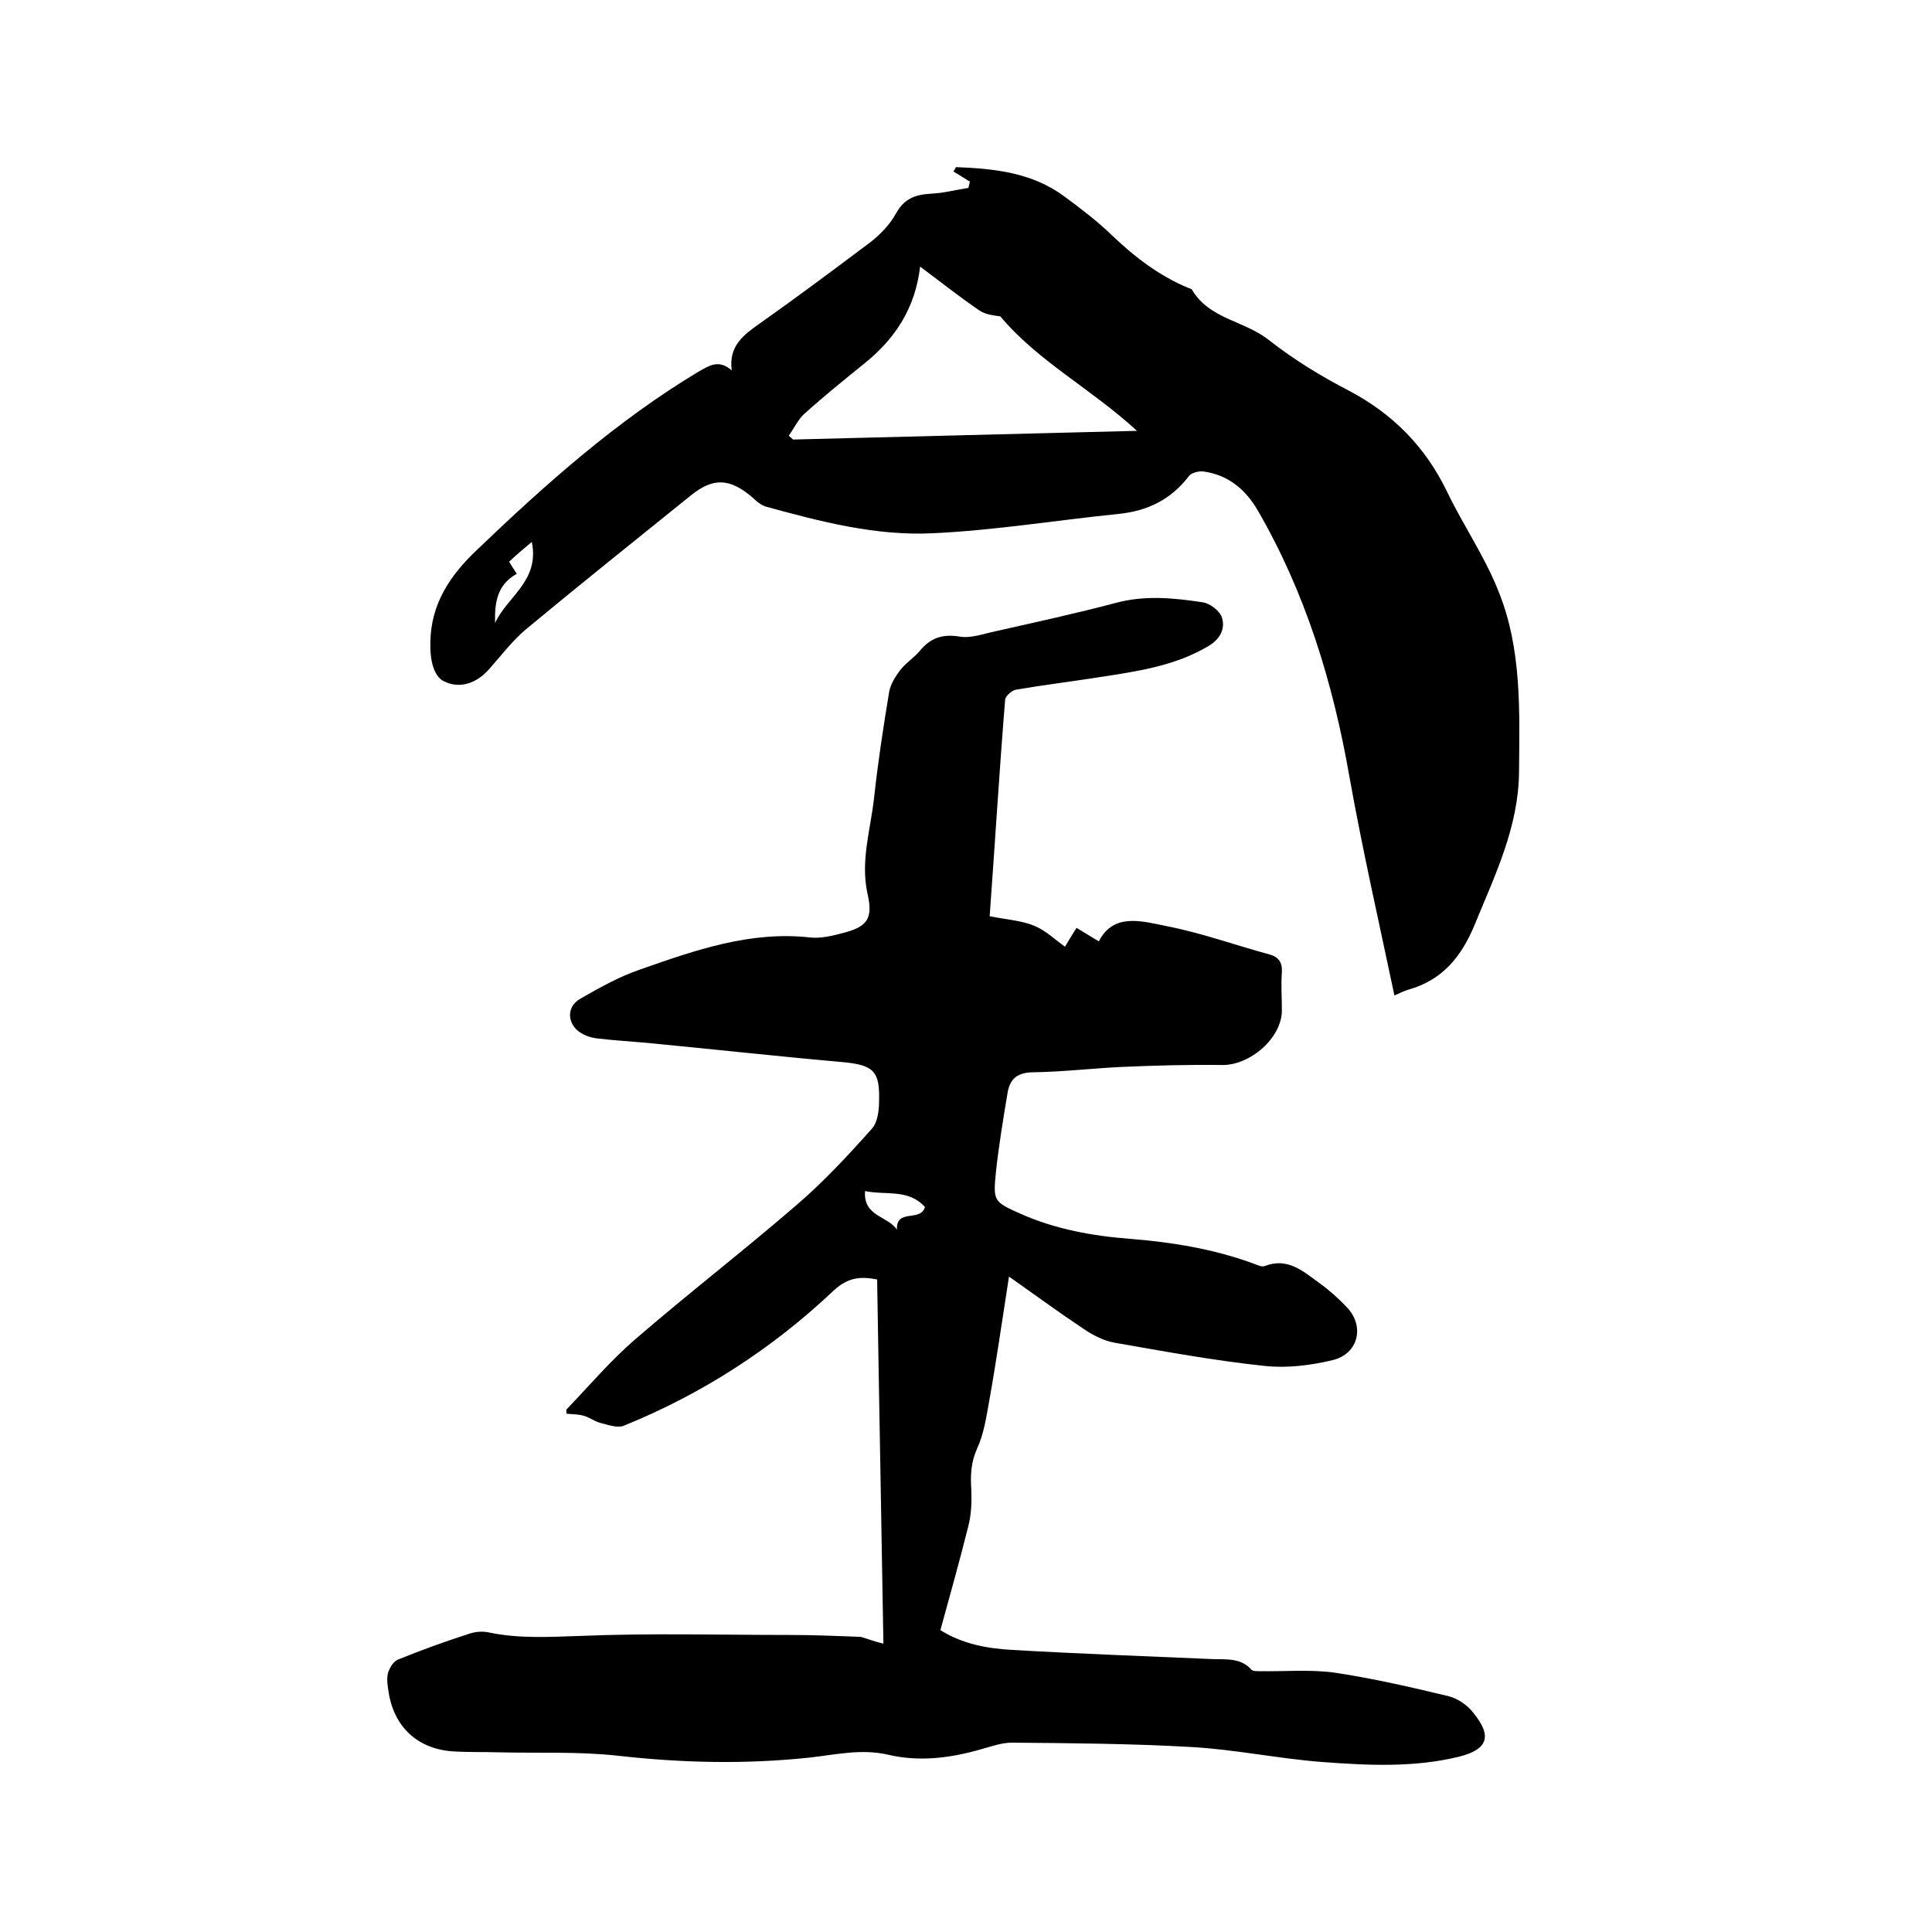
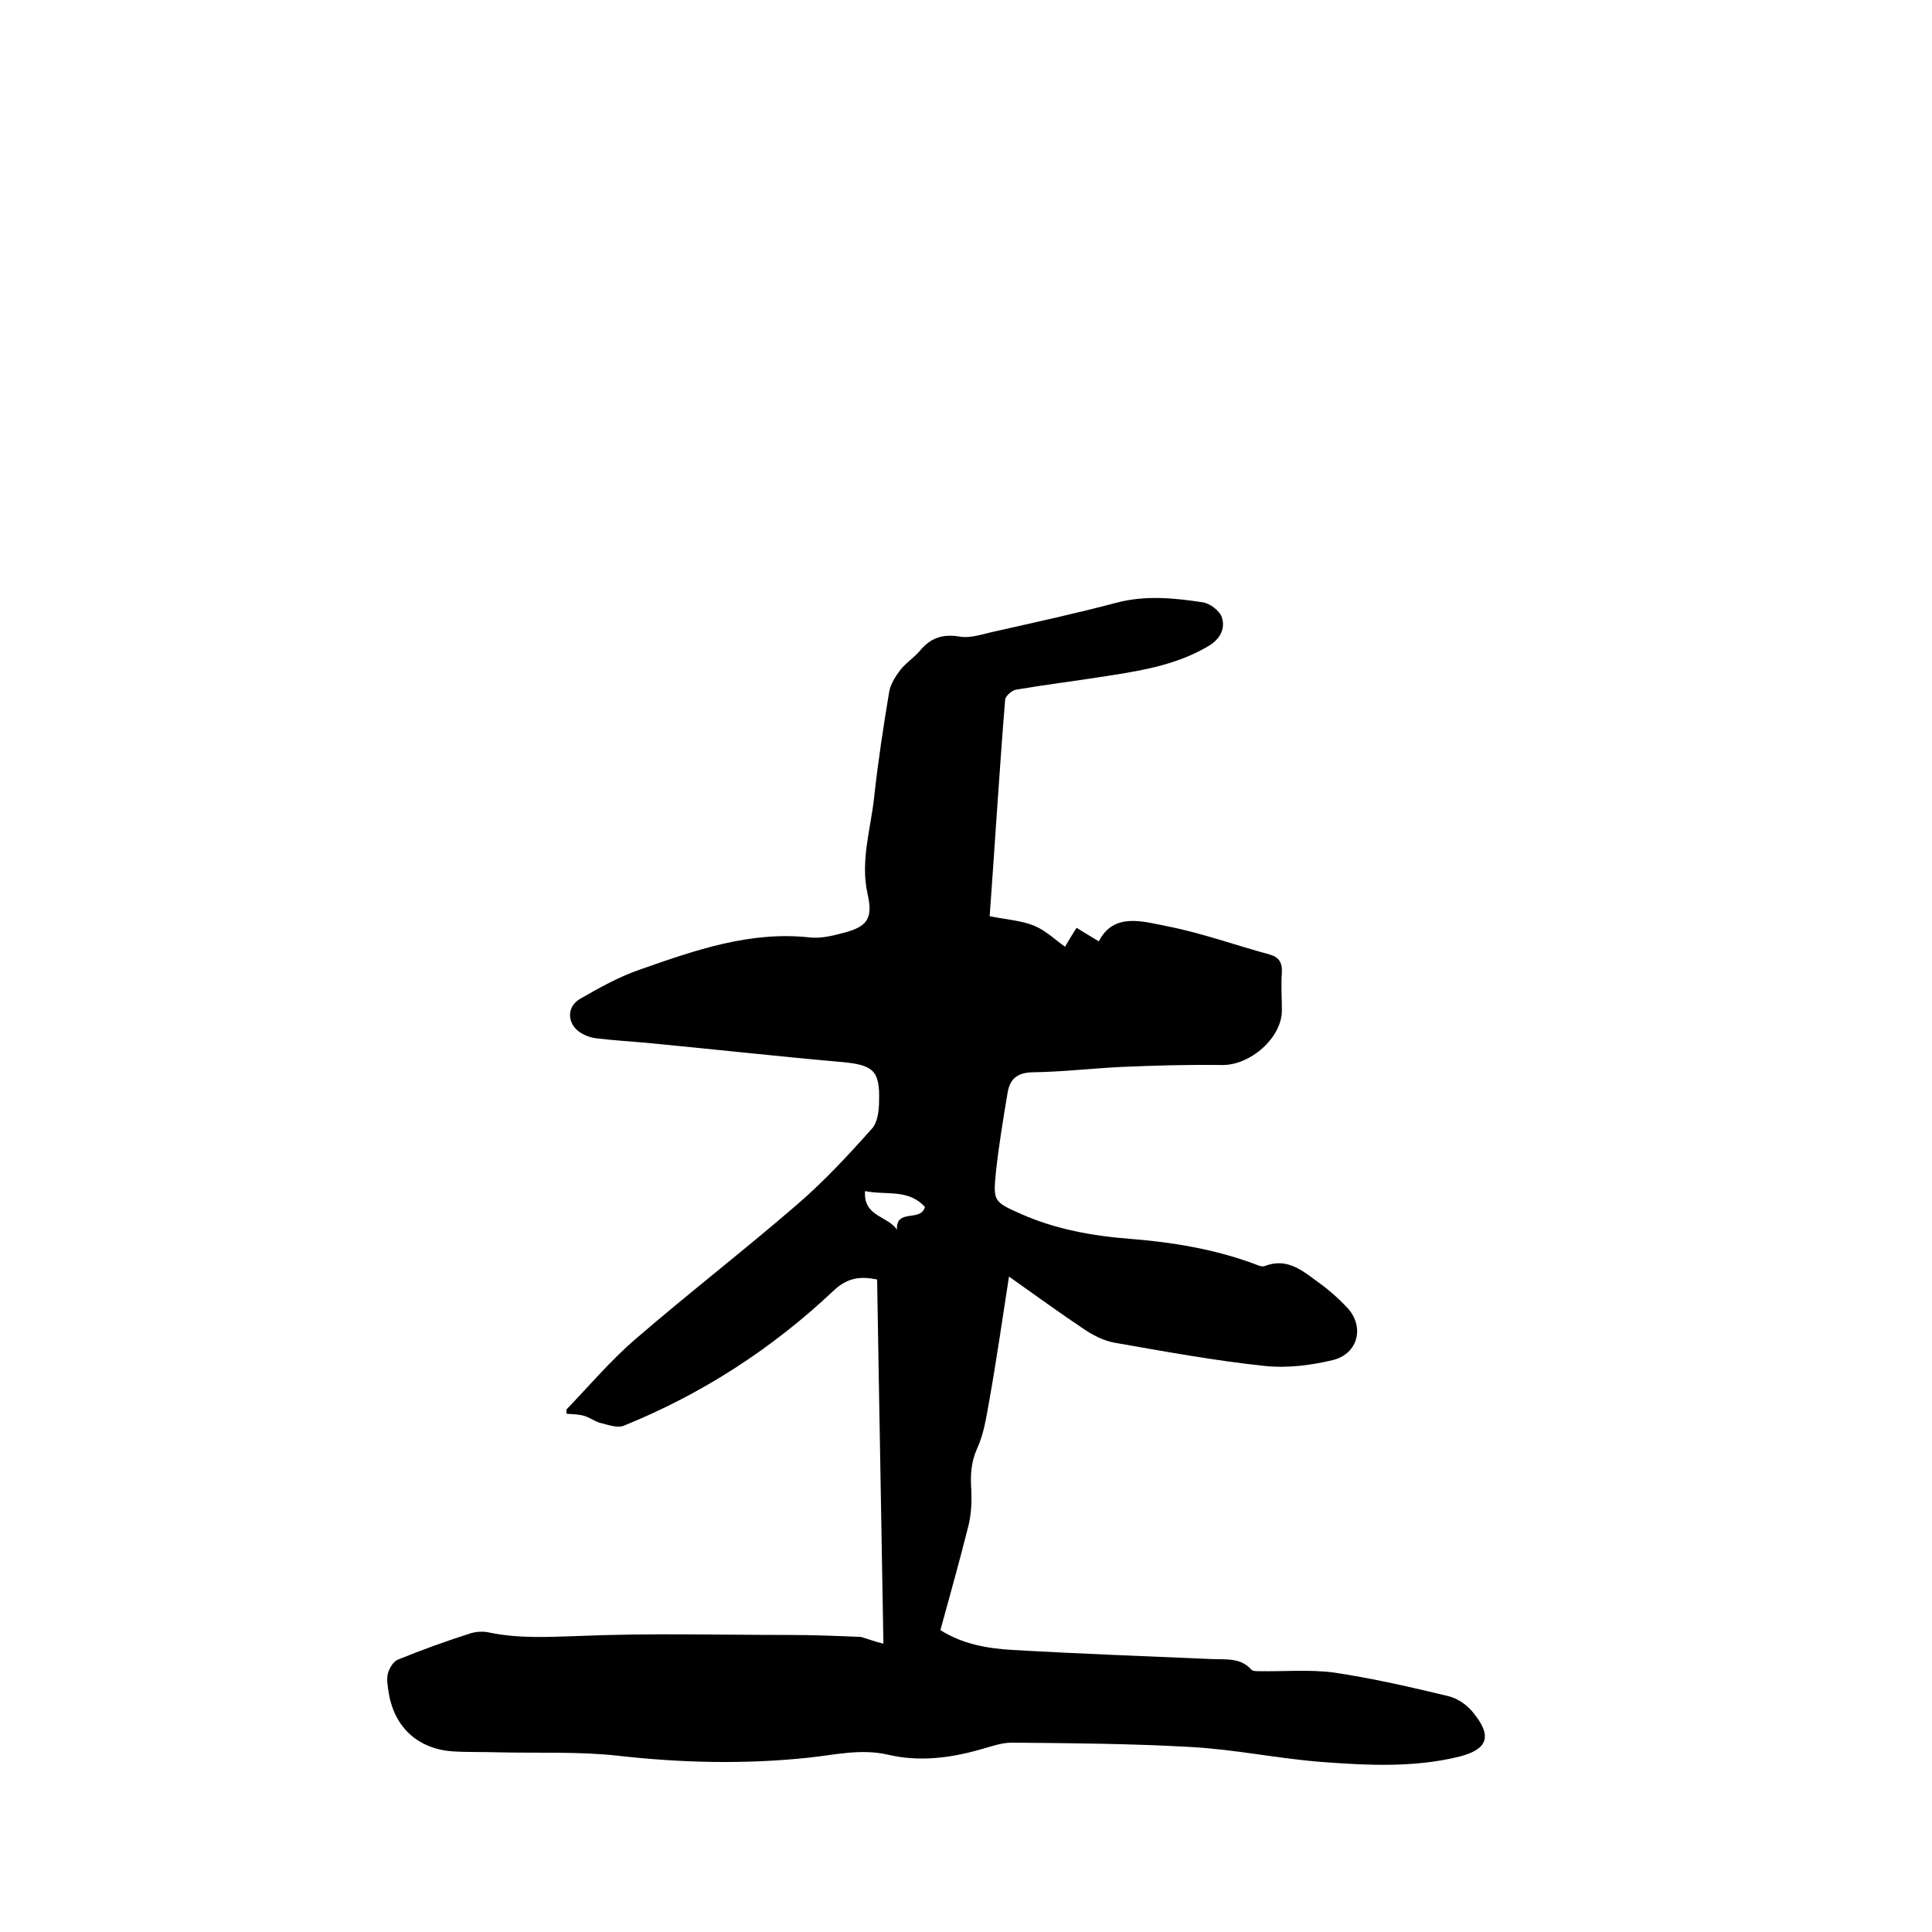
<svg xmlns="http://www.w3.org/2000/svg" enable-background="new 0 0 400 400" viewBox="0 0 400 400">
  <path d="m182.9 340.3c-.4-24.9-.9-50.1-1.3-75.4-3.5-.7-6.1-.4-9 2.3-12.7 12-27.2 21.4-43.5 28-1.3.5-3.2-.2-4.8-.6-1.2-.3-2.3-1.2-3.5-1.5-1.1-.3-2.3-.3-3.5-.4 0-.3-.1-.7 0-.9 4.7-4.9 9.1-10.1 14.2-14.5 11-9.5 22.4-18.3 33.4-27.8 5.6-4.8 10.7-10.3 15.6-15.8 1.2-1.3 1.5-3.8 1.5-5.7.2-6.3-1.2-7.5-7.5-8.1-13.6-1.2-27.1-2.7-40.7-4-3.4-.3-6.7-.5-10.1-.9-1-.1-2.1-.4-3-.9-3.2-1.6-3.7-5.5-.6-7.3 4-2.3 8.1-4.6 12.5-6.1 11.4-4 22.8-8 35.2-6.6 2.1.2 4.4-.3 6.6-.9 5.2-1.3 6.4-3 5.2-8.2-1.5-6.9.7-13.4 1.4-20.1.8-7.3 1.9-14.5 3.1-21.7.3-1.6 1.3-3.2 2.4-4.6s2.7-2.4 3.9-3.8c2.2-2.7 4.7-3.6 8.3-3 2.3.4 5-.6 7.4-1.1 8.4-1.9 16.7-3.7 25-5.9 6-1.6 12-1 17.9-.1 1.5.2 3.6 1.8 4 3.2.7 2.3-.4 4.4-2.7 5.8-7 4.2-14.9 5.3-22.7 6.5-5.7.9-11.5 1.6-17.3 2.6-.9.2-2.2 1.4-2.2 2.1-1.2 14.8-2.1 29.7-3.2 44.8 3.6.7 6.7.9 9.3 2 2.4 1 4.4 3 6.3 4.3.9-1.5 1.6-2.7 2.4-3.9 1.5.9 2.9 1.8 4.6 2.8 3.1-6.1 9.2-4.1 14.3-3.1 7.1 1.4 14 3.9 21 5.8 1.9.5 2.7 1.6 2.6 3.7-.2 2.6 0 5.3 0 7.9 0 5.7-6.6 11.4-12.4 11.3-7-.1-13.9.1-20.9.4-6 .3-12 1-18 1.1-3.3 0-5 1.2-5.5 4.3-.9 5.4-1.8 10.8-2.4 16.3-.6 6.1-.5 6.2 5.1 8.7 7.2 3.2 14.9 4.6 22.8 5.2 8.7.7 17.2 2.1 25.4 5.1.8.3 1.8.8 2.4.5 4.7-1.8 7.9 1.1 11.2 3.5 2.1 1.5 4 3.2 5.7 5 3.8 3.9 2.5 9.7-2.9 11-4.6 1.1-9.5 1.7-14.1 1.2-10.4-1.1-20.7-3-31-4.8-2.3-.4-4.6-1.6-6.5-2.9-5.1-3.4-10-7-15.4-10.8-1.4 9-2.6 17.4-4.1 25.8-.6 3.3-1.1 6.8-2.5 9.8-1.3 2.9-1.4 5.6-1.2 8.6.1 2.5 0 5-.6 7.4-1.8 7.2-3.8 14.3-5.8 21.6 4.6 2.9 9.7 3.8 14.9 4.1 13.8.8 27.7 1.3 41.5 1.9 2.8.1 5.8-.3 8 2.2.3.3 1 .3 1.5.3 5.2.1 10.6-.4 15.7.3 8 1.2 15.8 3 23.7 4.9 1.9.5 3.9 1.9 5.1 3.5 3.9 4.8 2.9 7.5-3 9-9.4 2.3-19 1.8-28.4 1.1-9.1-.7-18-2.6-27.1-3.1-12.3-.7-24.7-.8-37.1-.9-2.2 0-4.3.8-6.5 1.4-6.3 1.8-12.7 2.6-19.1 1.1-5.6-1.3-10.9 0-16.4.6-13.2 1.4-26.4 1.1-39.6-.4-8.2-.9-16.5-.5-24.7-.7-3.2-.1-6.4 0-9.5-.2-7.1-.5-12-4.9-13.2-12-.2-1.3-.5-2.8-.2-4.1.3-1.1 1.1-2.5 2.1-2.9 4.9-2 9.9-3.8 14.9-5.4 1.2-.4 2.8-.5 4-.2 6.3 1.3 12.5.9 18.9.7 14.4-.6 28.7-.2 43.1-.2 5 0 9.9.2 14.9.4 1.5.4 2.9 1 4.7 1.4zm8.6-90.4c-3.4-3.8-8-2.4-12.4-3.3-.4 5.3 4.7 5.1 6.6 8-.2-4.5 4.9-1.5 5.8-4.7z" />
-   <path d="m151.5 76.7c-.7-5.1 2.5-7.4 5.9-9.8 7.8-5.5 15.4-11.2 23-16.9 2-1.6 3.9-3.6 5.1-5.8 1.7-3.1 4-3.9 7.2-4.1 2.6-.1 5.2-.8 7.8-1.2.1-.4.2-.9.3-1.3-1.1-.7-2.3-1.4-3.4-2.1.2-.3.4-.6.5-.9 7.9.3 15.8 1.1 22.5 6.1 3.4 2.5 6.8 5.1 9.8 8 4.7 4.5 9.8 8.4 15.8 10.9.3.1.7.2.8.4 3.6 6.1 10.9 6.4 15.9 10.4 5.1 4 10.8 7.5 16.6 10.5 9.1 4.8 15.8 11.6 20.3 20.9 3.3 6.9 7.8 13.4 10.6 20.5 4.9 12 4.4 24.8 4.3 37.5-.1 11.5-5 21.4-9.2 31.7-2.8 6.7-6.7 11.4-13.7 13.4-.8.2-1.5.6-2.9 1.2-3.2-15.2-6.6-30.1-9.3-45.2-3.4-19.5-9.1-38.2-19.1-55.4-2.6-4.4-6.2-7.2-11.2-7.9-.9-.1-2.4.3-2.9.9-3.7 4.9-8.6 7.3-14.6 7.9-12.8 1.3-25.6 3.4-38.4 4-11.8.6-23.3-2.4-34.6-5.5-1-.3-2-1.1-2.8-1.9-4.7-4-8.1-4.2-12.8-.4-11.4 9.2-22.8 18.3-34 27.6-2.9 2.4-5.2 5.5-7.7 8.3-2.7 3.1-6.2 4.1-9.3 2.6-2.2-1-3-4.4-2.9-8.1.1-8.1 4.2-14 9.7-19.2 14.2-13.6 28.9-26.7 45.9-36.9 1.9-1 4-2.7 6.8-.2zm11.8 13.5c.3.3.6.5.9.8 23.5-.6 47-1.2 71.2-1.8-9.6-8.8-20.5-14.4-28.3-23.7-1.5-.2-3.1-.4-4.3-1.2-4.1-2.8-8-5.9-12.3-9.1-1 8.6-5.2 15-11.6 20.1-4.2 3.4-8.4 6.8-12.4 10.4-1.3 1.2-2.1 3-3.2 4.5zm-53.2 22c-1.8 1.5-3.2 2.7-4.7 4.1.5.8 1 1.6 1.6 2.5-4.2 2.3-4.6 6.2-4.5 10.2 2.4-5.4 9.3-8.7 7.6-16.8z" />
</svg>